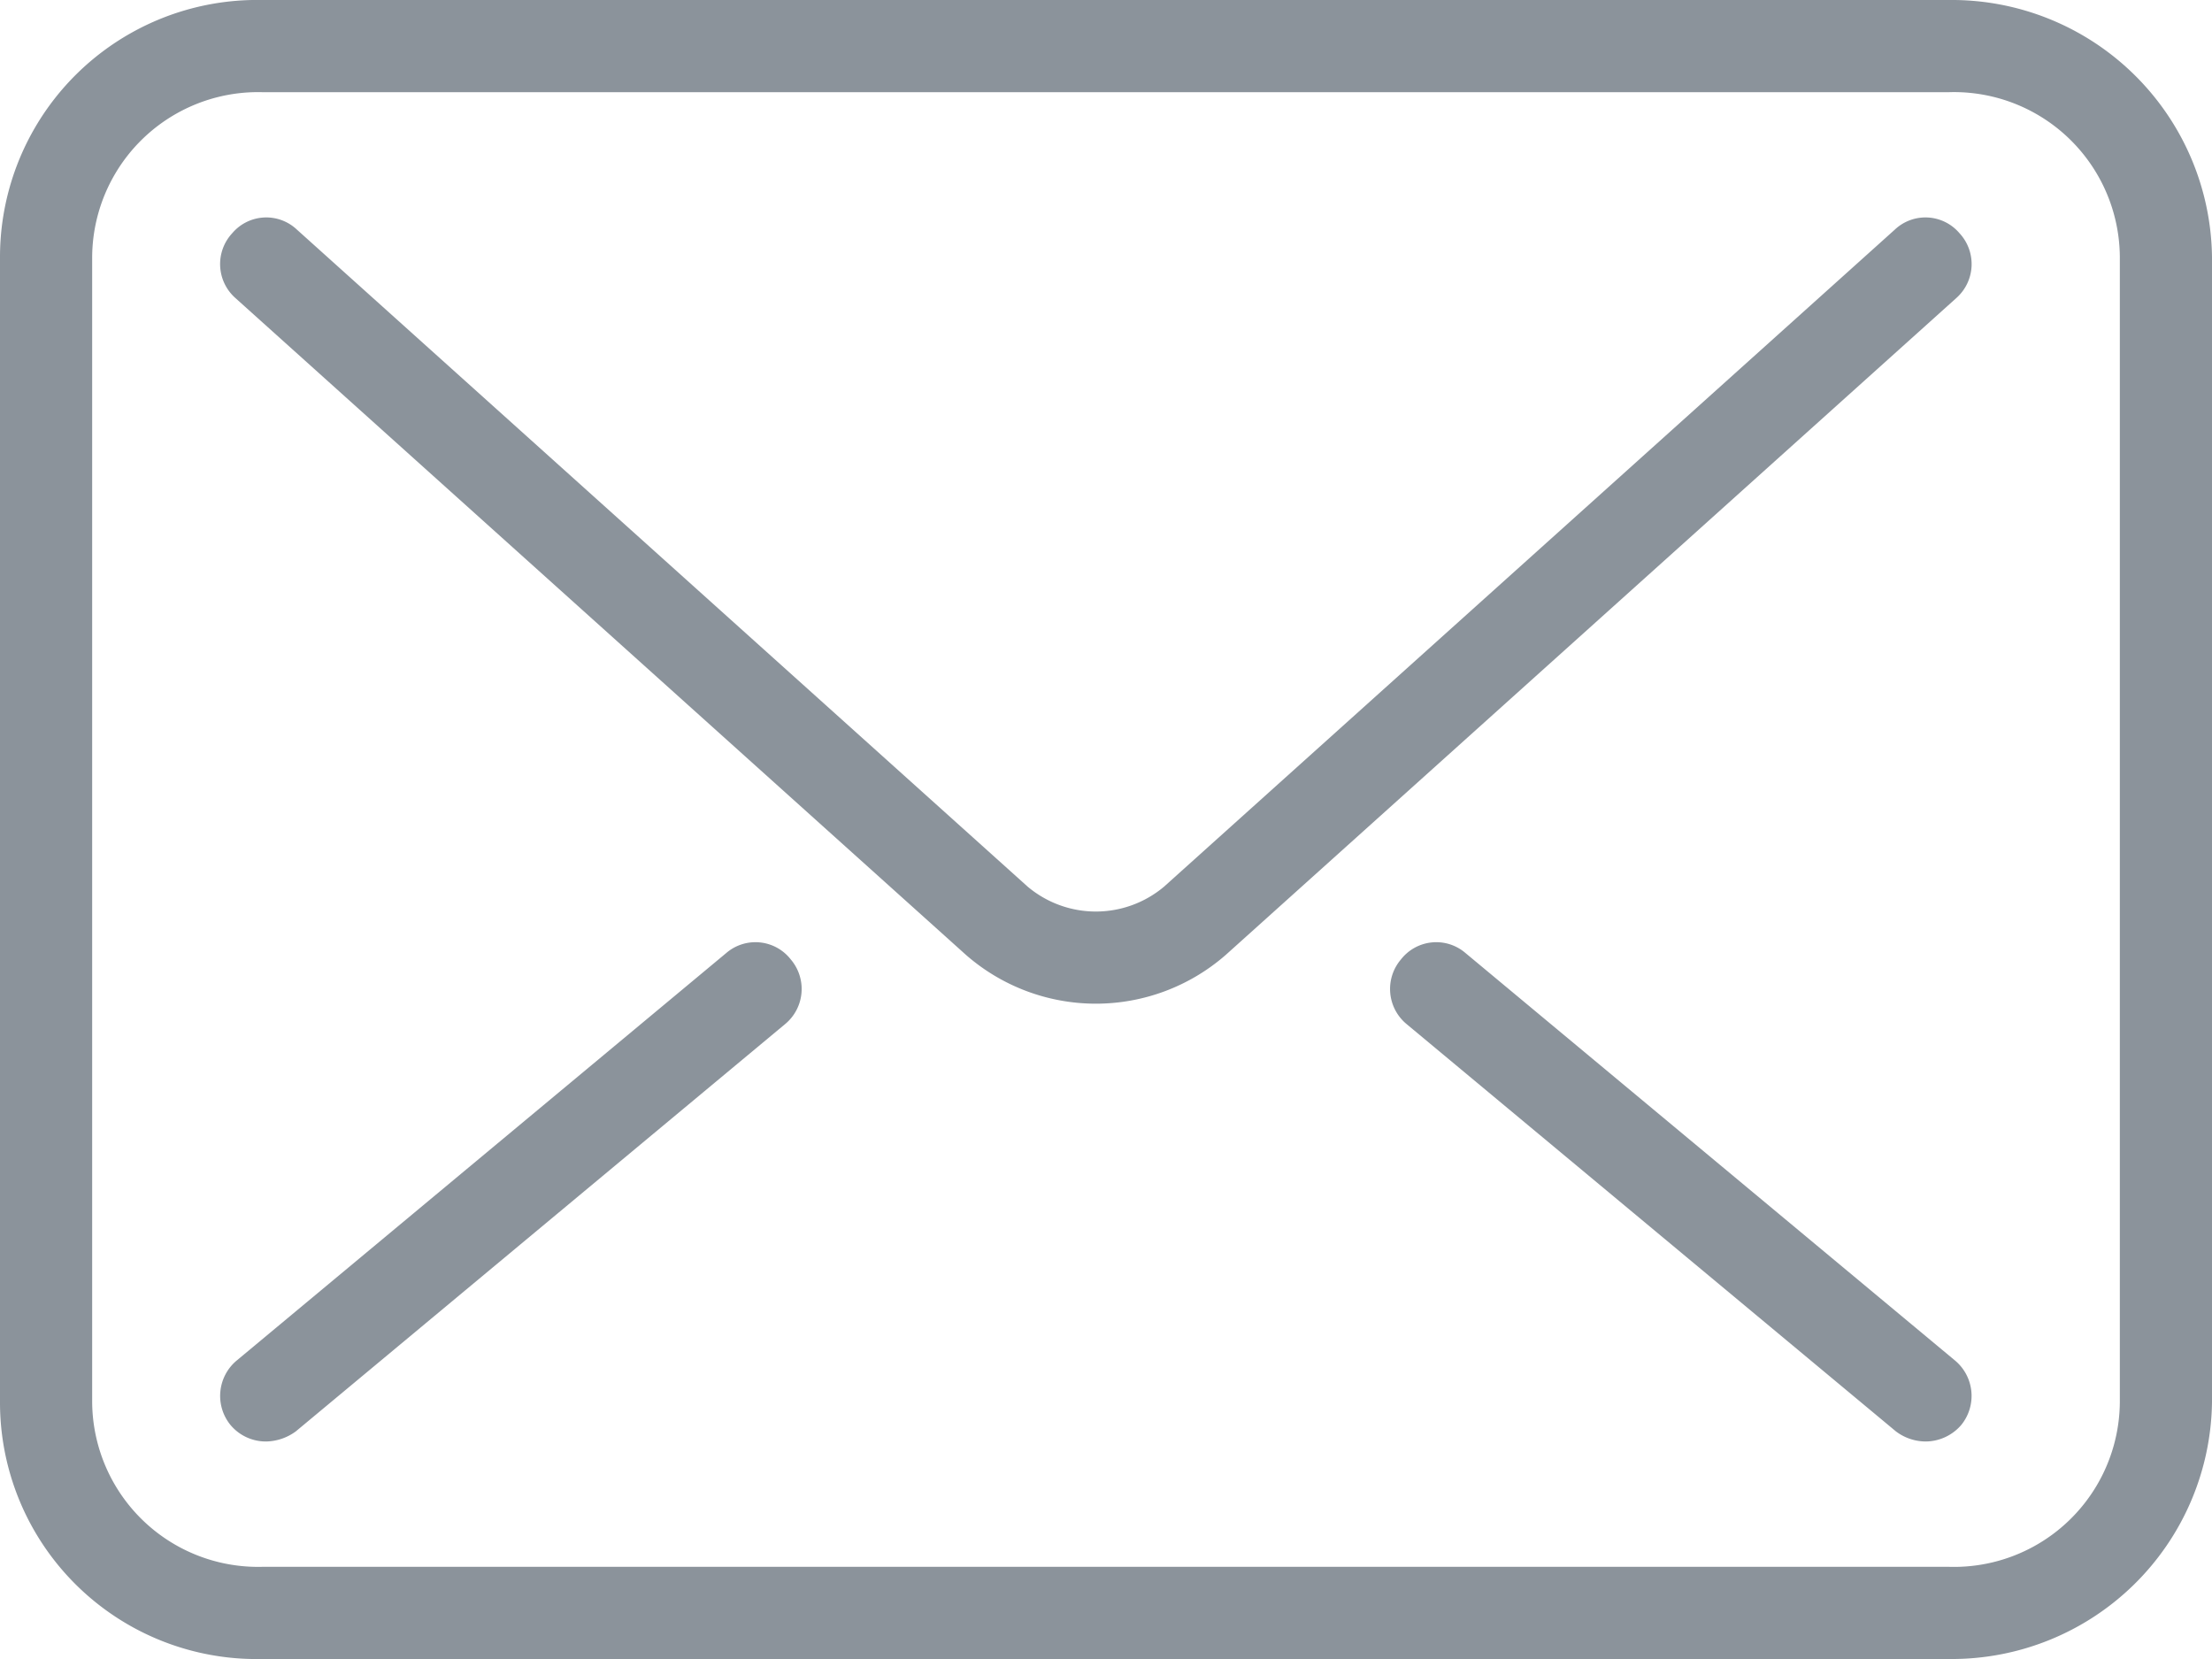
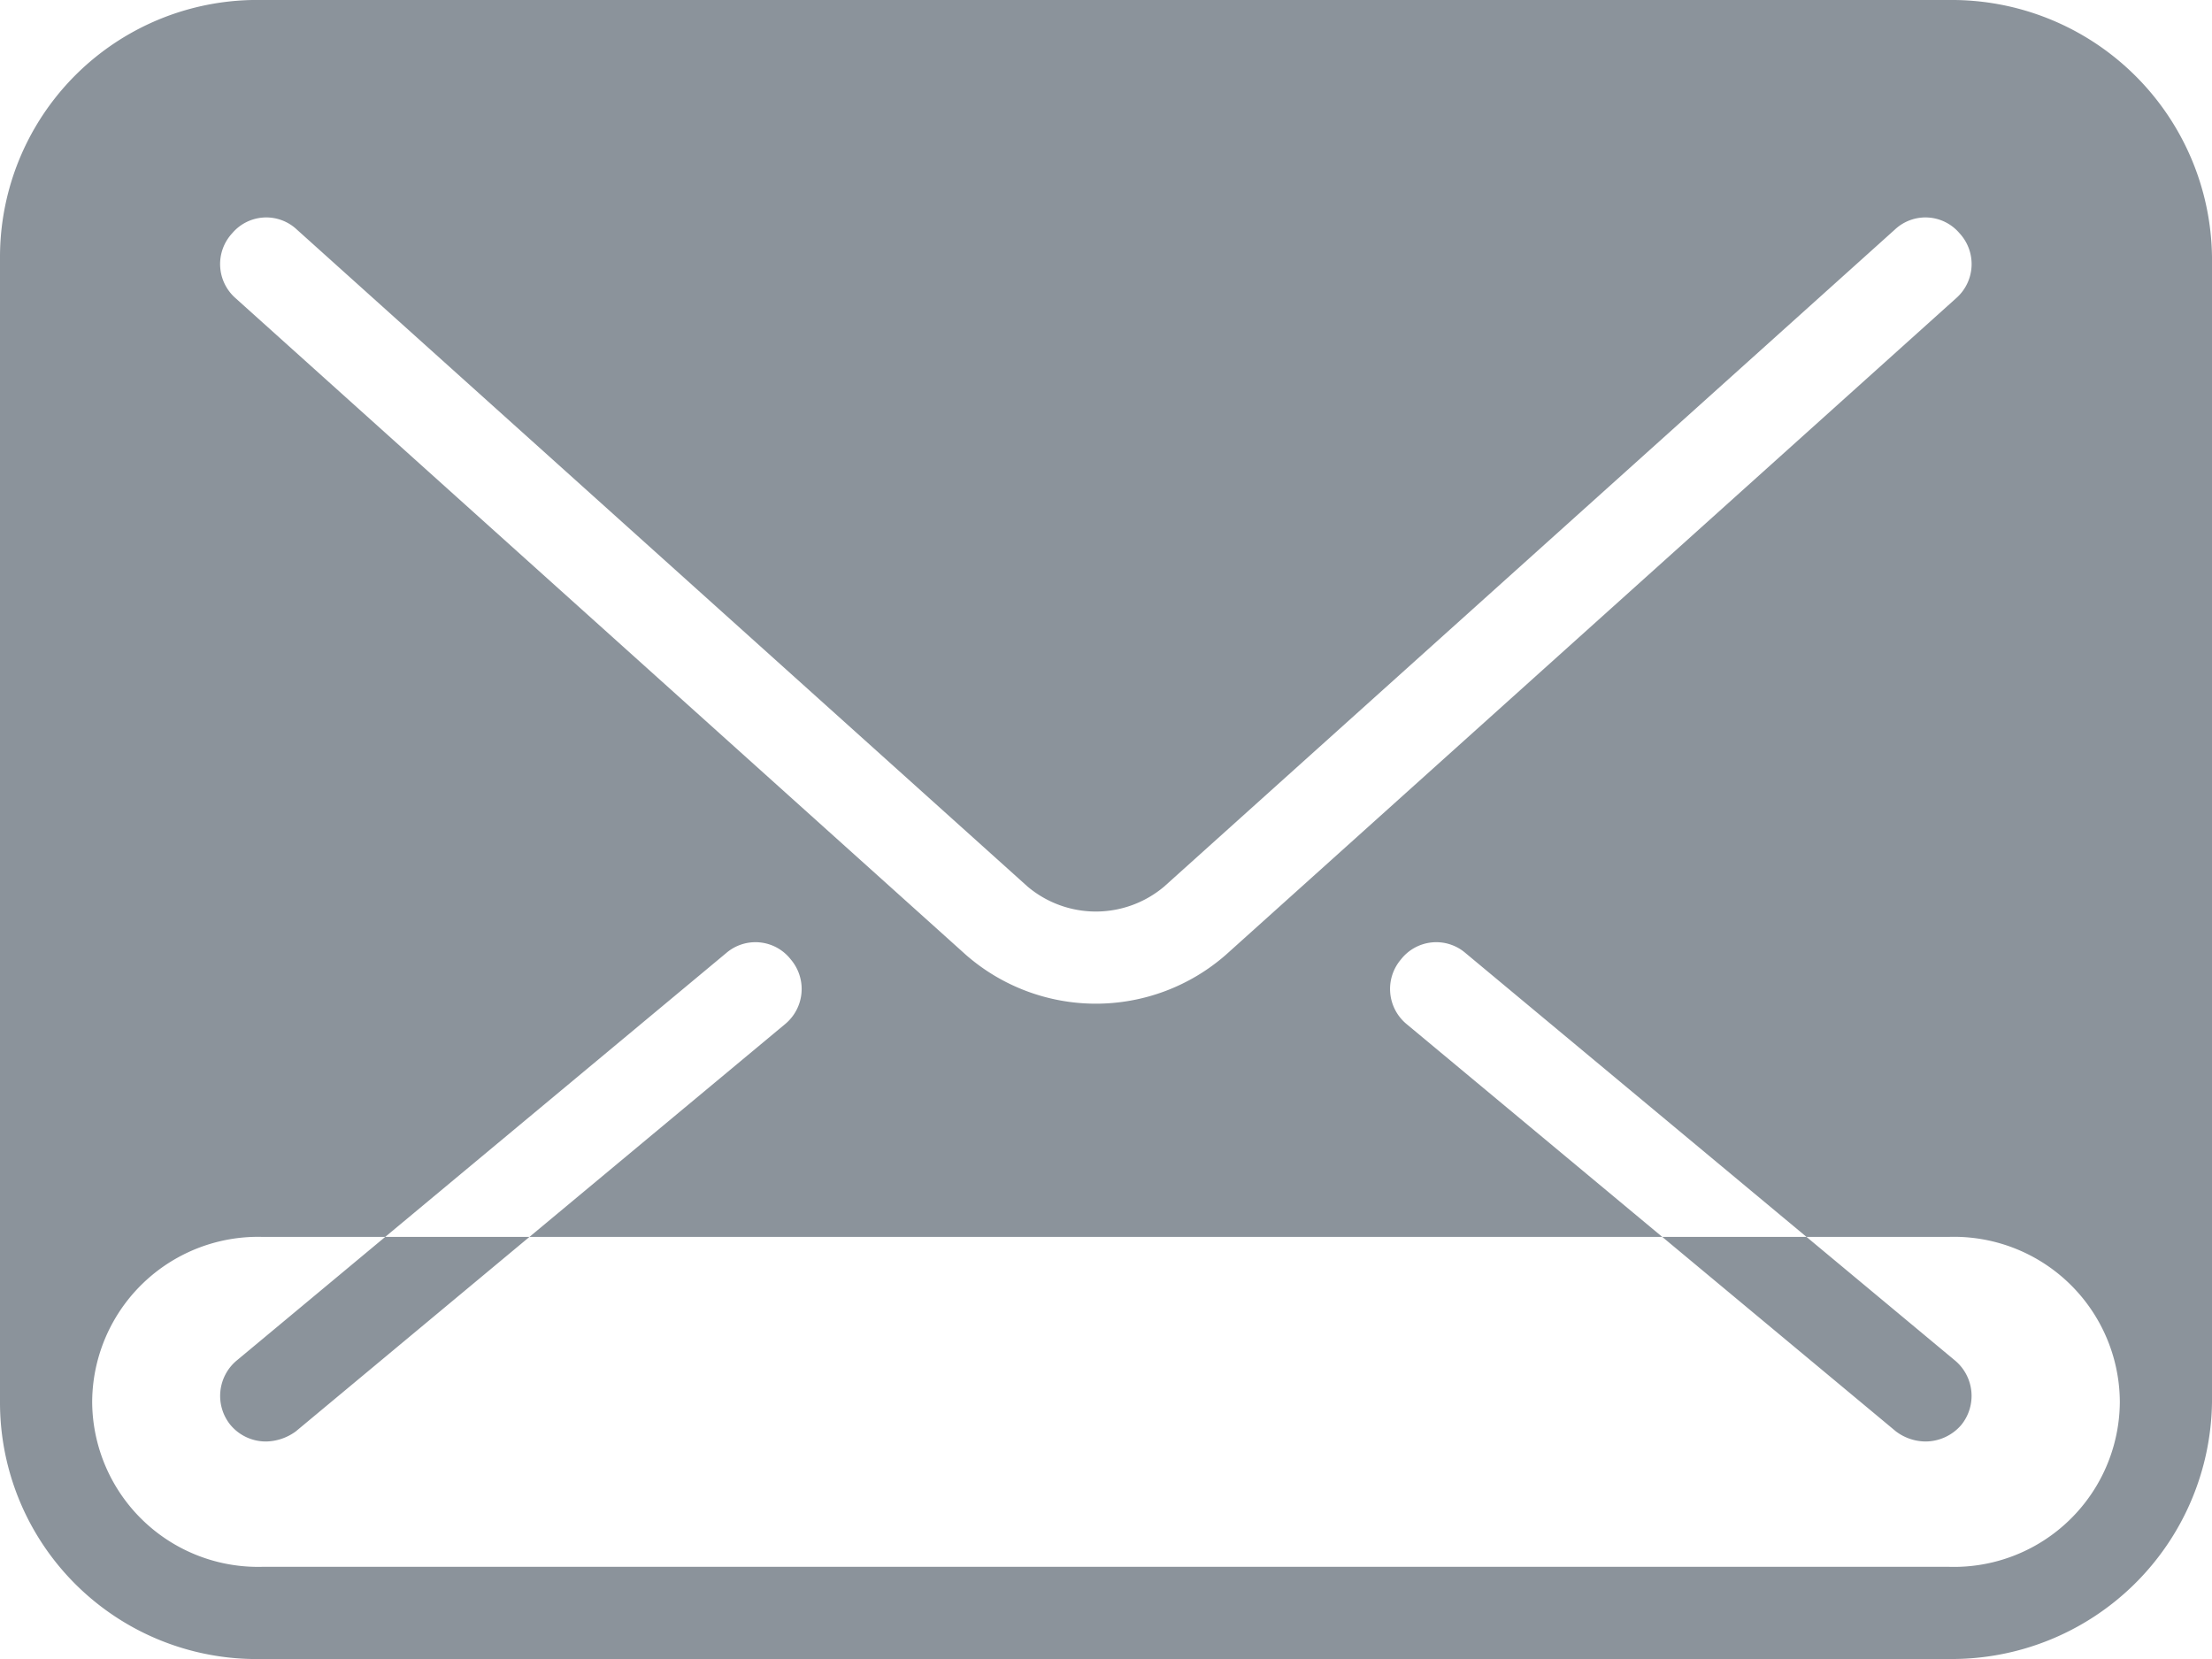
<svg xmlns="http://www.w3.org/2000/svg" width="24" height="18" viewBox="0 0 24 18">
  <defs>
    <style>
      .cls-1 {
        fill: #8b939b;
        fill-rule: evenodd;
      }
    </style>
  </defs>
-   <path class="cls-1" d="M1267.56,2919.49l-7.93,7.13a1.149,1.149,0,0,1-1.48,0l-7.93-7.13a0.484,0.484,0,0,0-.7.04,0.492,0.492,0,0,0,.03.7l7.93,7.13a2.141,2.141,0,0,0,2.82,0l7.93-7.13a0.492,0.492,0,0,0,.03-0.7A0.484,0.484,0,0,0,1267.56,2919.49Zm-4.66,7.85a0.486,0.486,0,0,0-.7.07,0.494,0.494,0,0,0,.06.7l5.31,4.42a0.539,0.539,0,0,0,.32.11,0.513,0.513,0,0,0,.39-0.18,0.5,0.5,0,0,0-.07-0.7Zm-8.02,0-5.31,4.42a0.5,0.5,0,0,0-.07.7,0.5,0.5,0,0,0,.39.18,0.562,0.562,0,0,0,.32-0.11l5.31-4.42a0.494,0.494,0,0,0,.06-0.7A0.486,0.486,0,0,0,1254.88,2927.34Zm13.27-10.34h-18.31a2.79,2.79,0,0,0-2.84,2.79v12.42a2.784,2.784,0,0,0,2.84,2.79h18.31a2.824,2.824,0,0,0,2.85-2.79v-12.42A2.824,2.824,0,0,0,1268.15,2917Zm1.85,15.21a1.8,1.8,0,0,1-1.85,1.79h-18.31a1.8,1.8,0,0,1-1.84-1.79v-12.42a1.8,1.8,0,0,1,1.84-1.79h18.31a1.8,1.8,0,0,1,1.85,1.79v12.42Z" transform="translate(-1247 -2917)" />
+   <path class="cls-1" d="M1267.56,2919.49l-7.93,7.13a1.149,1.149,0,0,1-1.48,0l-7.93-7.13a0.484,0.484,0,0,0-.7.04,0.492,0.492,0,0,0,.03.7l7.93,7.13a2.141,2.141,0,0,0,2.82,0l7.93-7.13a0.492,0.492,0,0,0,.03-0.7A0.484,0.484,0,0,0,1267.56,2919.49Zm-4.66,7.85a0.486,0.486,0,0,0-.7.07,0.494,0.494,0,0,0,.06.7l5.31,4.42a0.539,0.539,0,0,0,.32.11,0.513,0.513,0,0,0,.39-0.18,0.5,0.5,0,0,0-.07-0.7Zm-8.02,0-5.31,4.42a0.5,0.5,0,0,0-.07.7,0.5,0.5,0,0,0,.39.18,0.562,0.562,0,0,0,.32-0.11l5.31-4.42a0.494,0.494,0,0,0,.06-0.7A0.486,0.486,0,0,0,1254.88,2927.34Zm13.27-10.34h-18.31a2.79,2.79,0,0,0-2.84,2.79v12.42a2.784,2.784,0,0,0,2.84,2.79h18.31a2.824,2.824,0,0,0,2.85-2.79v-12.42A2.824,2.824,0,0,0,1268.15,2917Zm1.85,15.21a1.8,1.8,0,0,1-1.85,1.79h-18.31a1.8,1.8,0,0,1-1.84-1.79a1.8,1.8,0,0,1,1.84-1.79h18.31a1.8,1.8,0,0,1,1.85,1.79v12.42Z" transform="translate(-1247 -2917)" />
</svg>